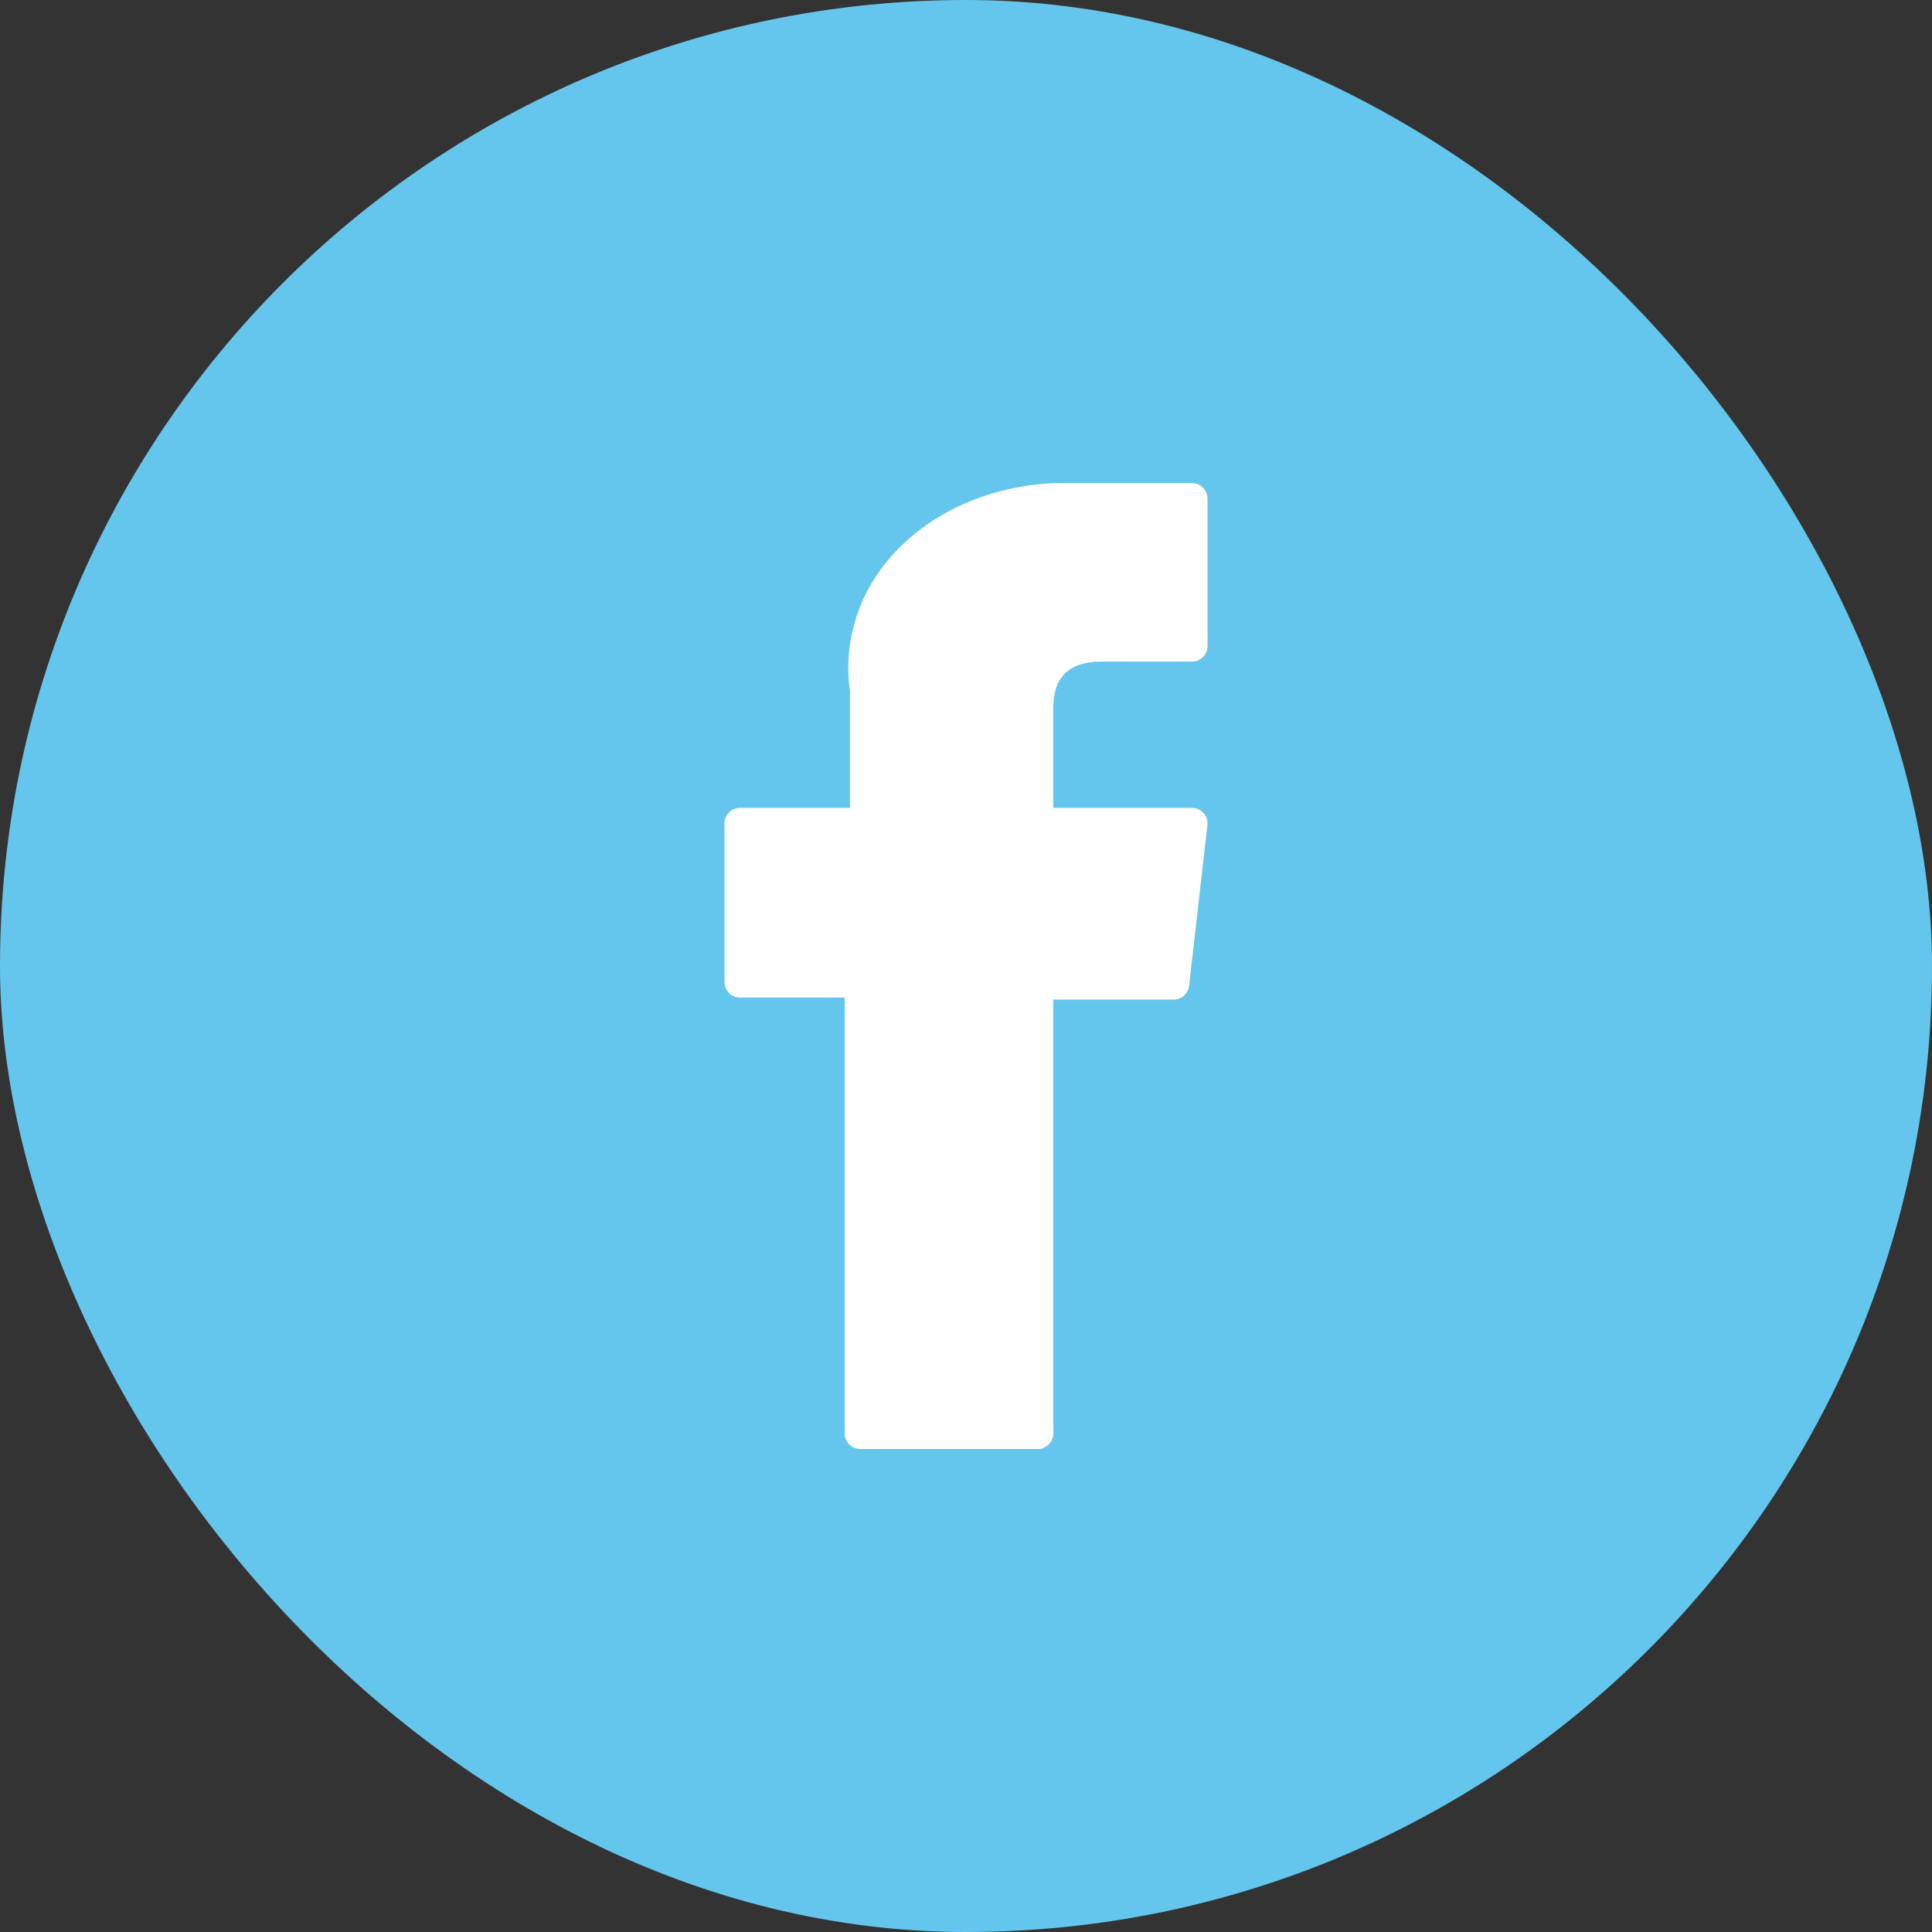
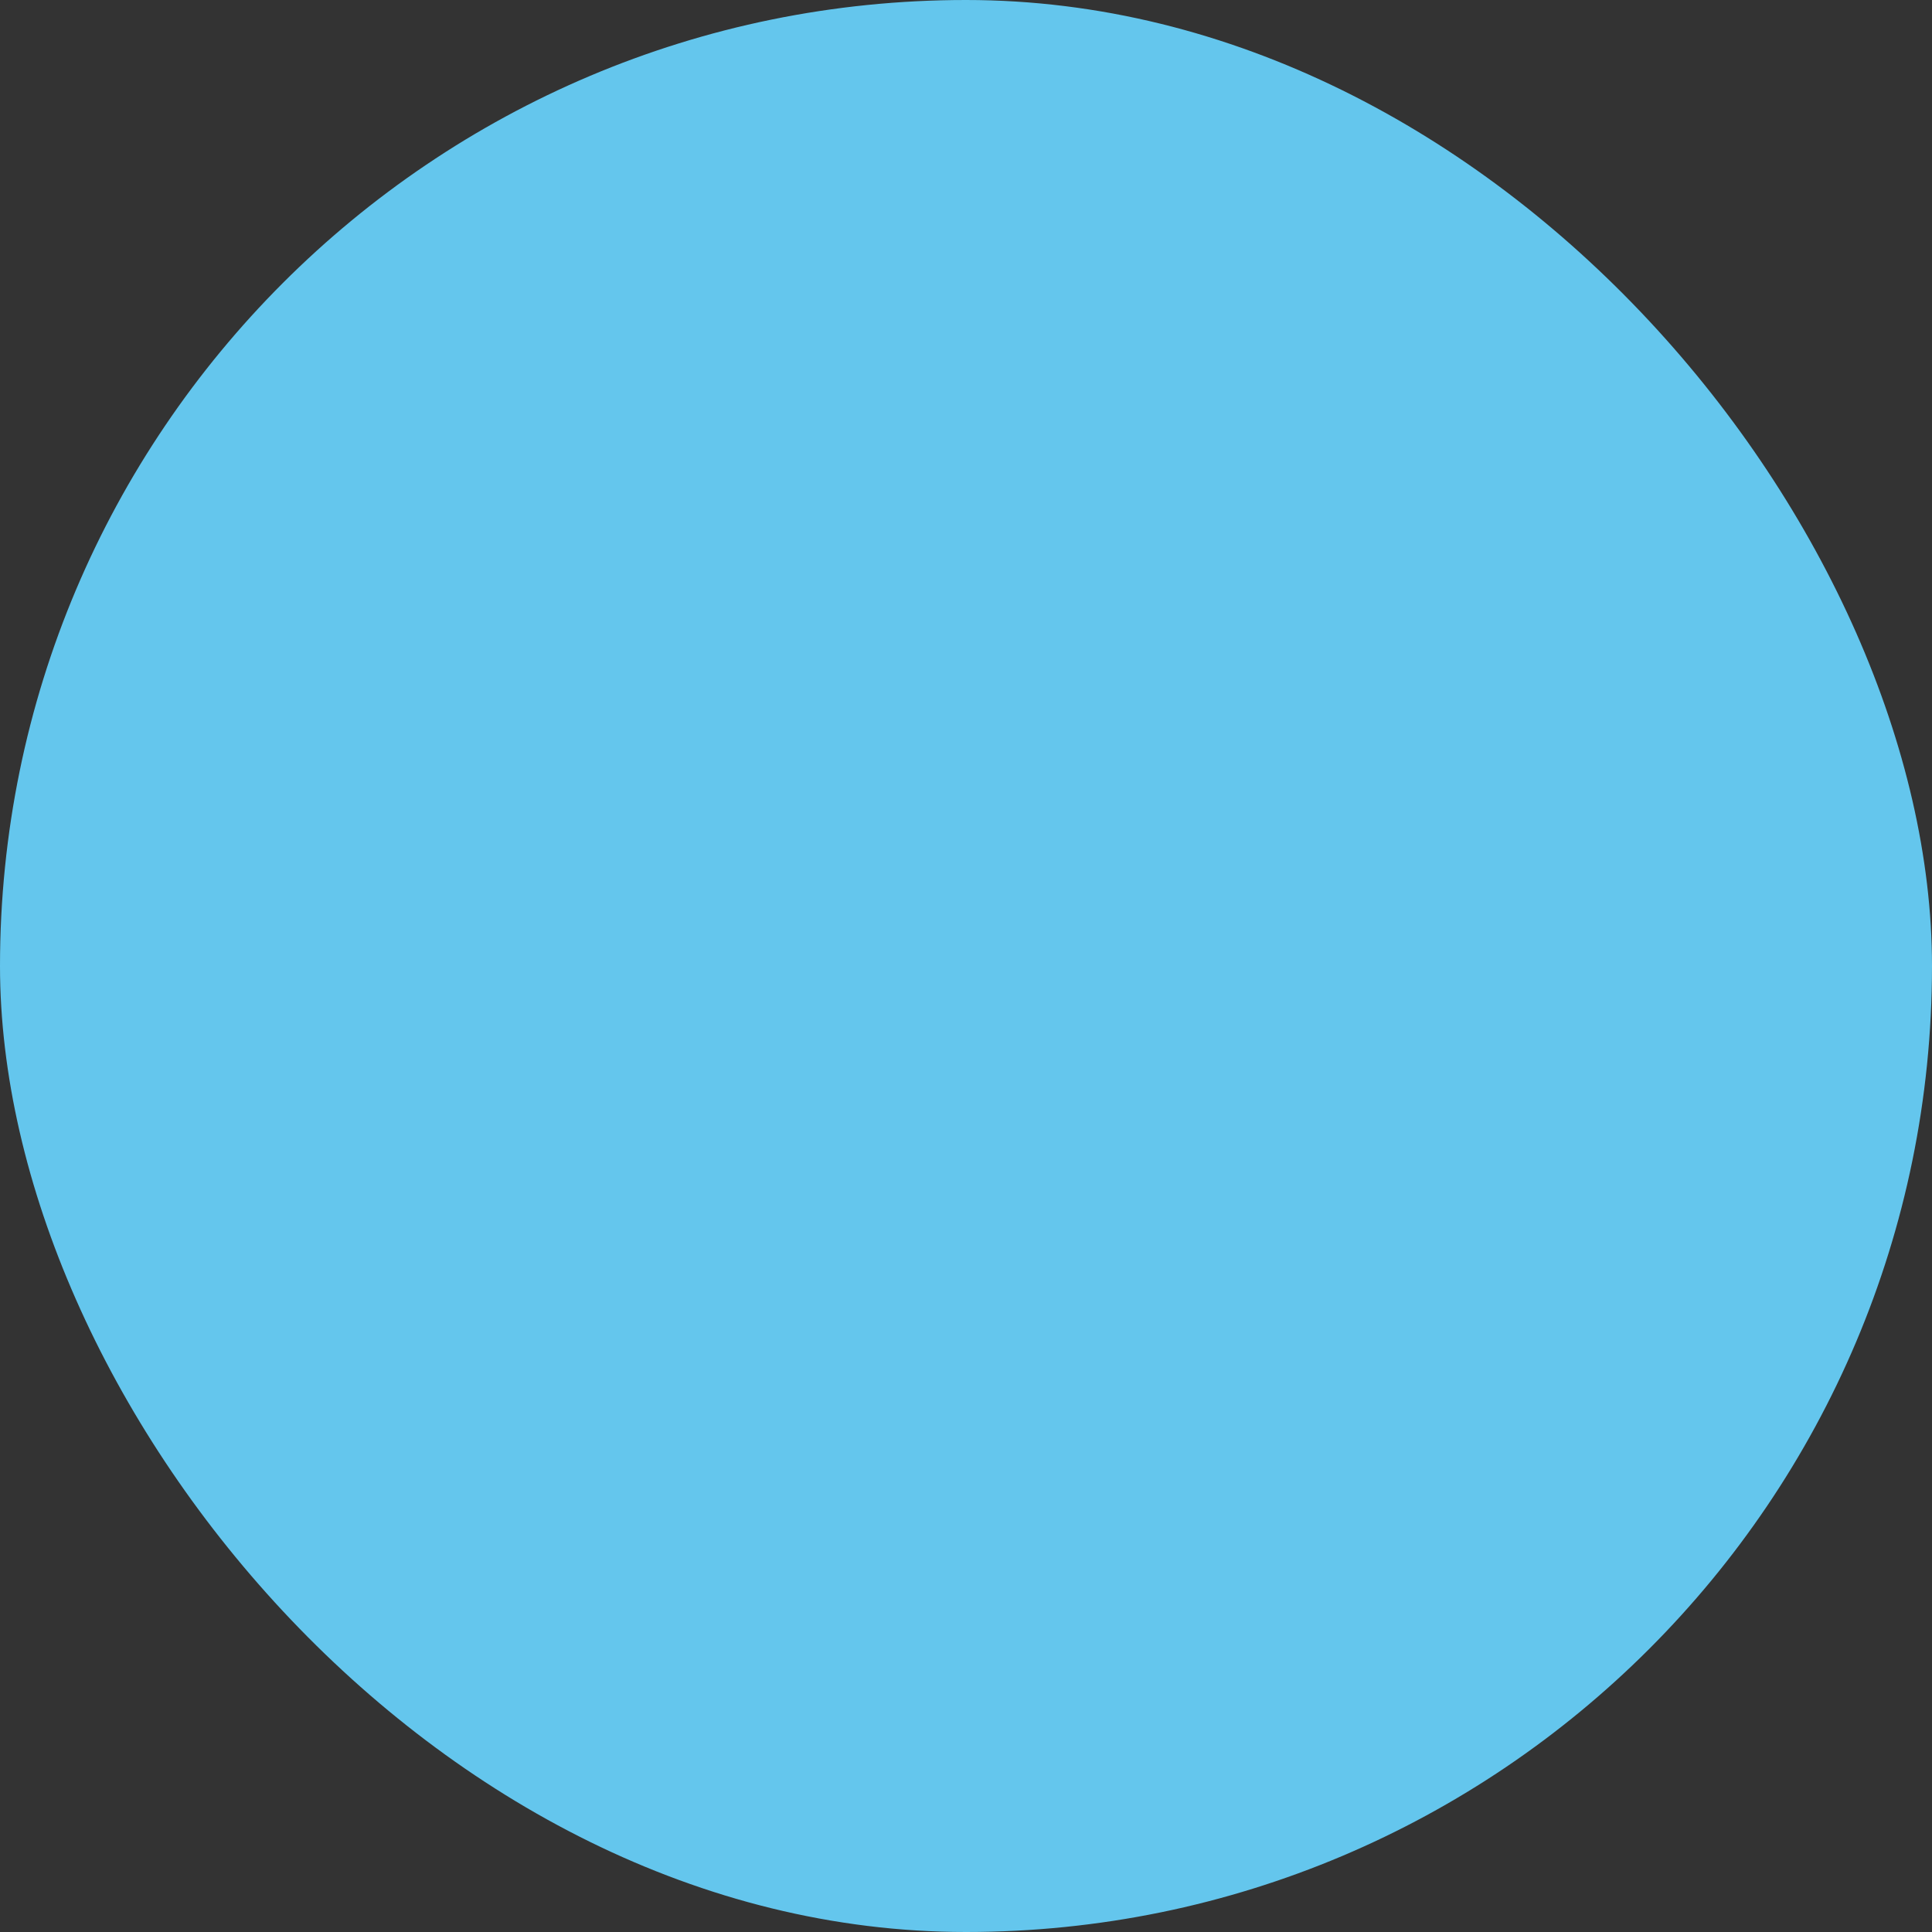
<svg xmlns="http://www.w3.org/2000/svg" width="32" height="32" viewBox="0 0 32 32" fill="none">
  <rect x="0" y="0" width="32" height="32" fill="#333333" stroke="none" />
  <rect width="32" height="32" rx="16" fill="#64C6ED" />
-   <path d="M12.255 16.522H13.991V23.742C13.991 23.884 14.106 24 14.247 24H17.19C17.331 24 17.446 23.884 17.446 23.742V16.556H19.441C19.571 16.556 19.68 16.457 19.695 16.327L19.998 13.669C20.007 13.596 19.984 13.523 19.935 13.468C19.887 13.413 19.817 13.381 19.745 13.381H17.446V11.715C17.446 11.213 17.713 10.958 18.242 10.958C18.317 10.958 19.745 10.958 19.745 10.958C19.886 10.958 20 10.842 20 10.7V8.26C20 8.117 19.886 8.002 19.745 8.002H17.673C17.659 8.001 17.626 8 17.578 8C17.219 8 15.97 8.071 14.983 8.988C13.89 10.005 14.041 11.222 14.078 11.433V13.381H12.255C12.114 13.381 12 13.497 12 13.639V16.264C12 16.406 12.114 16.522 12.255 16.522Z" fill="white" />
</svg>